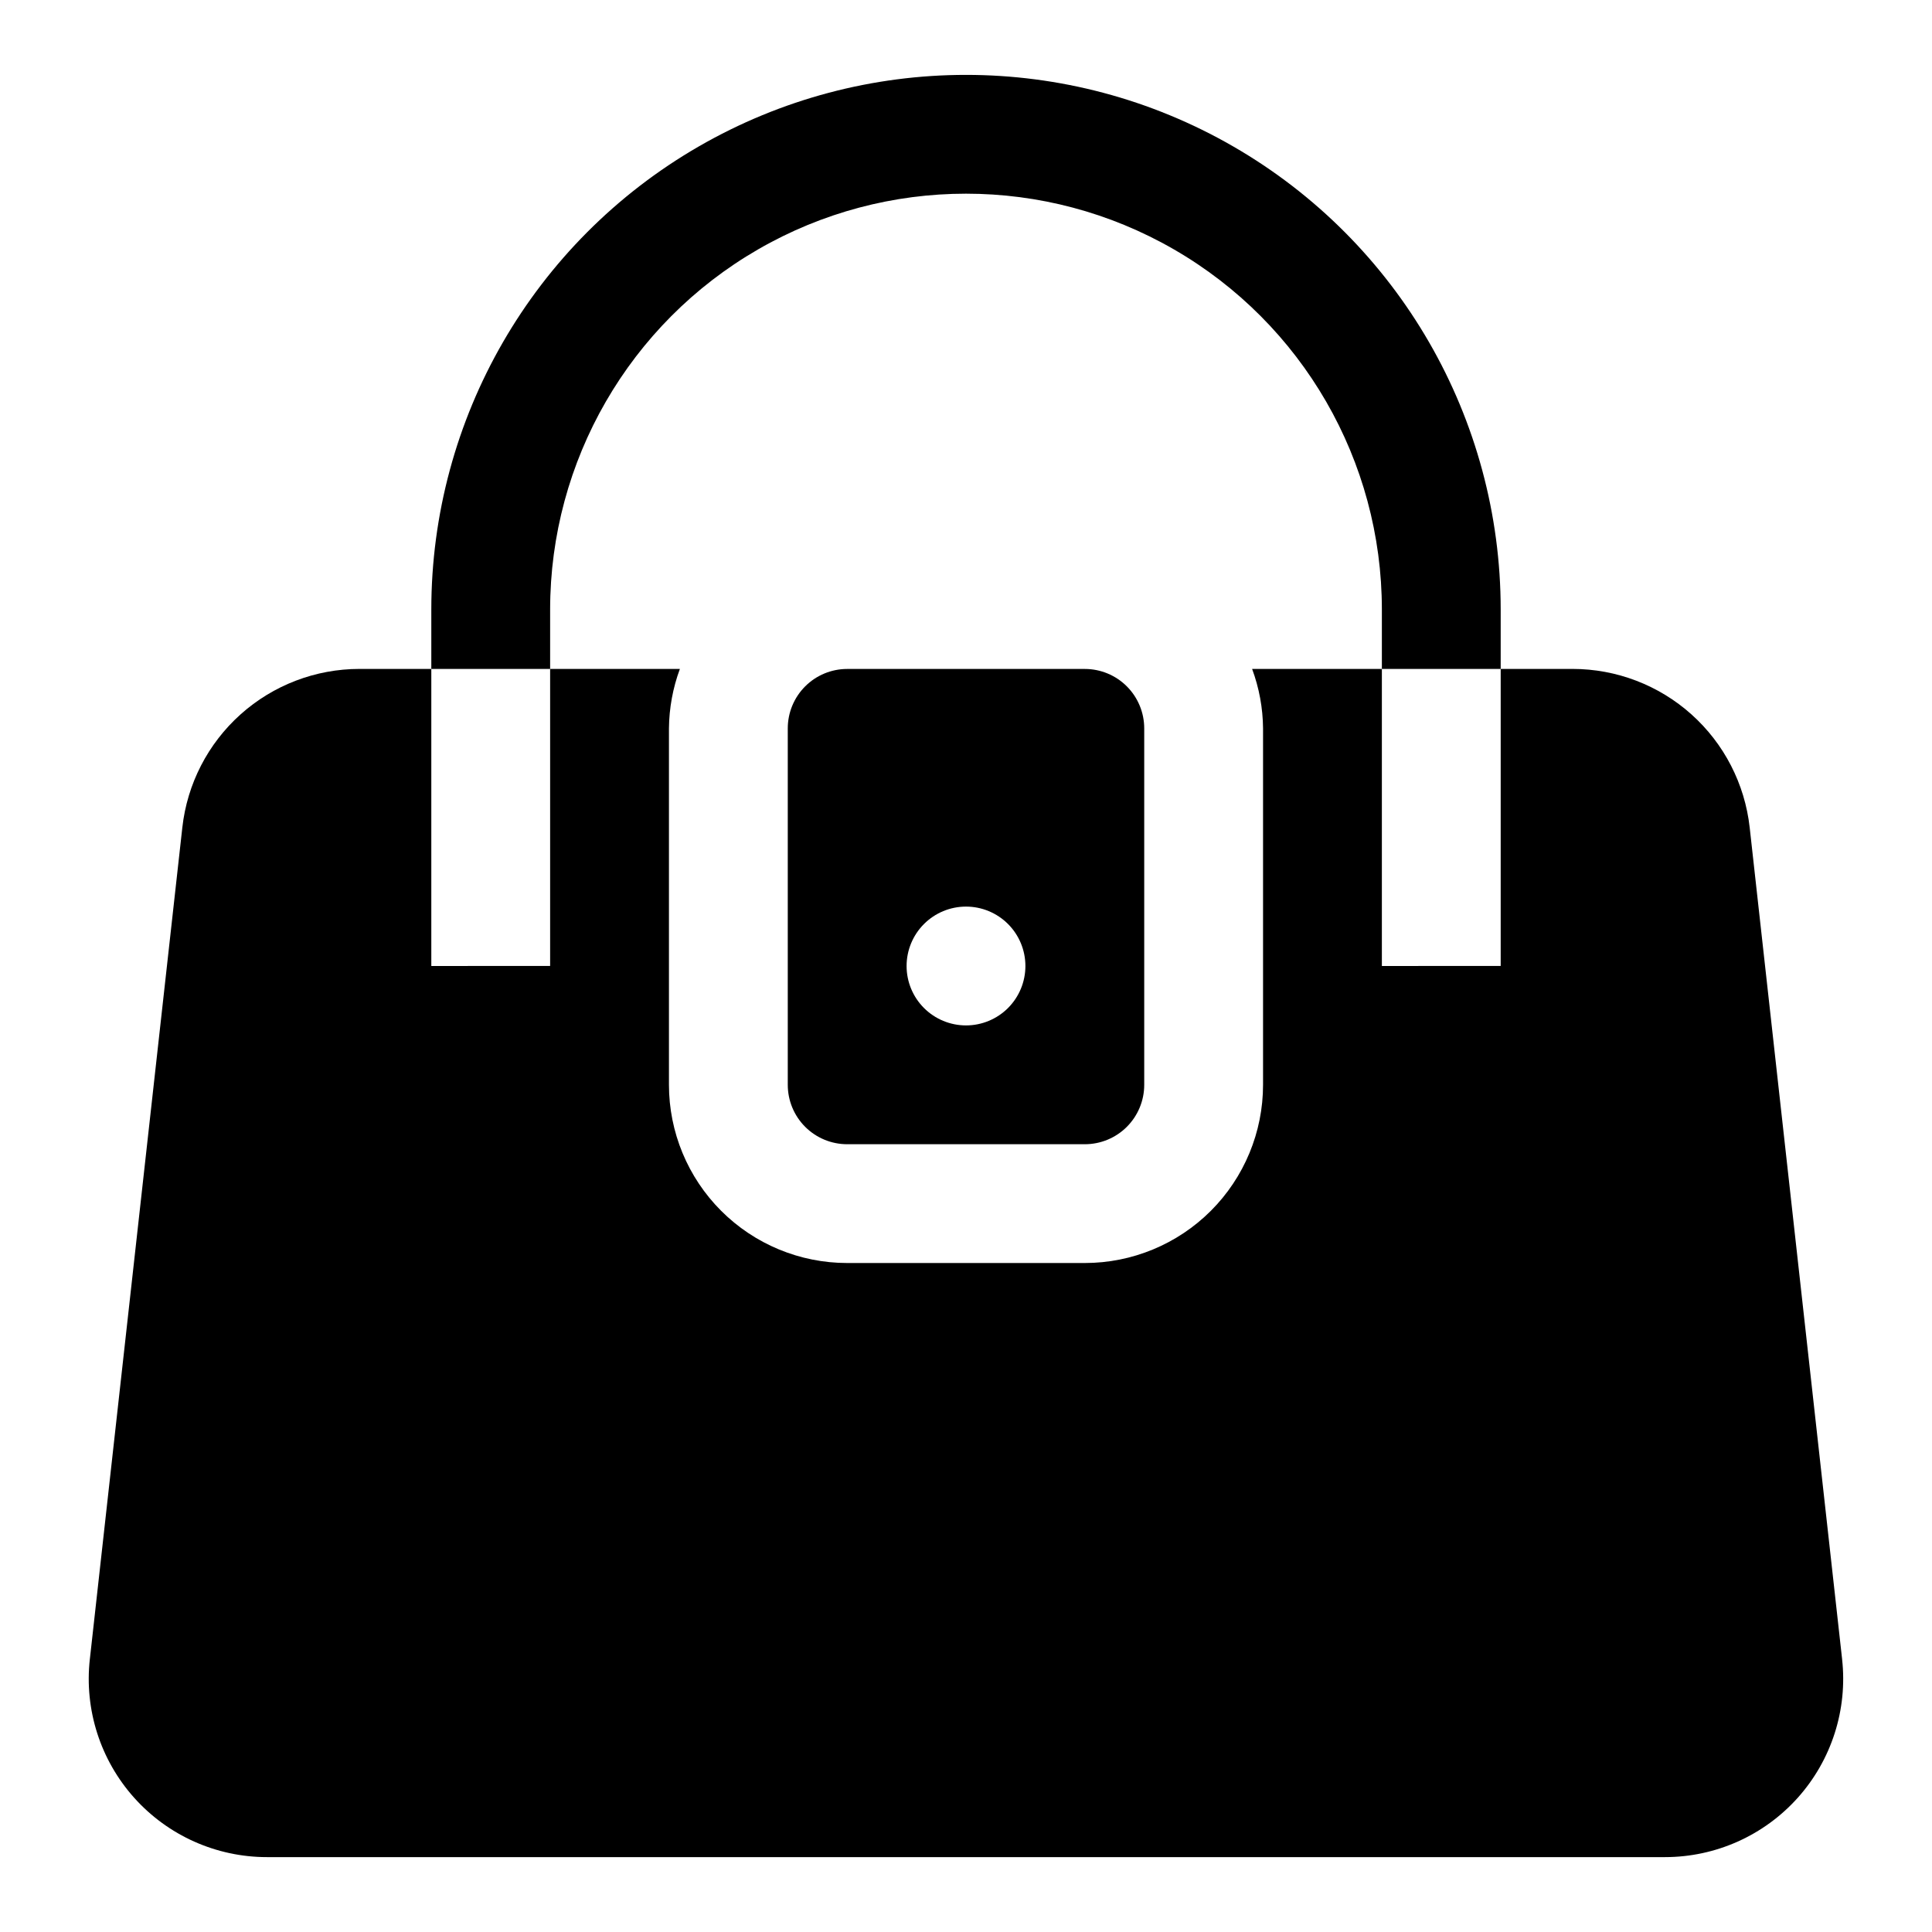
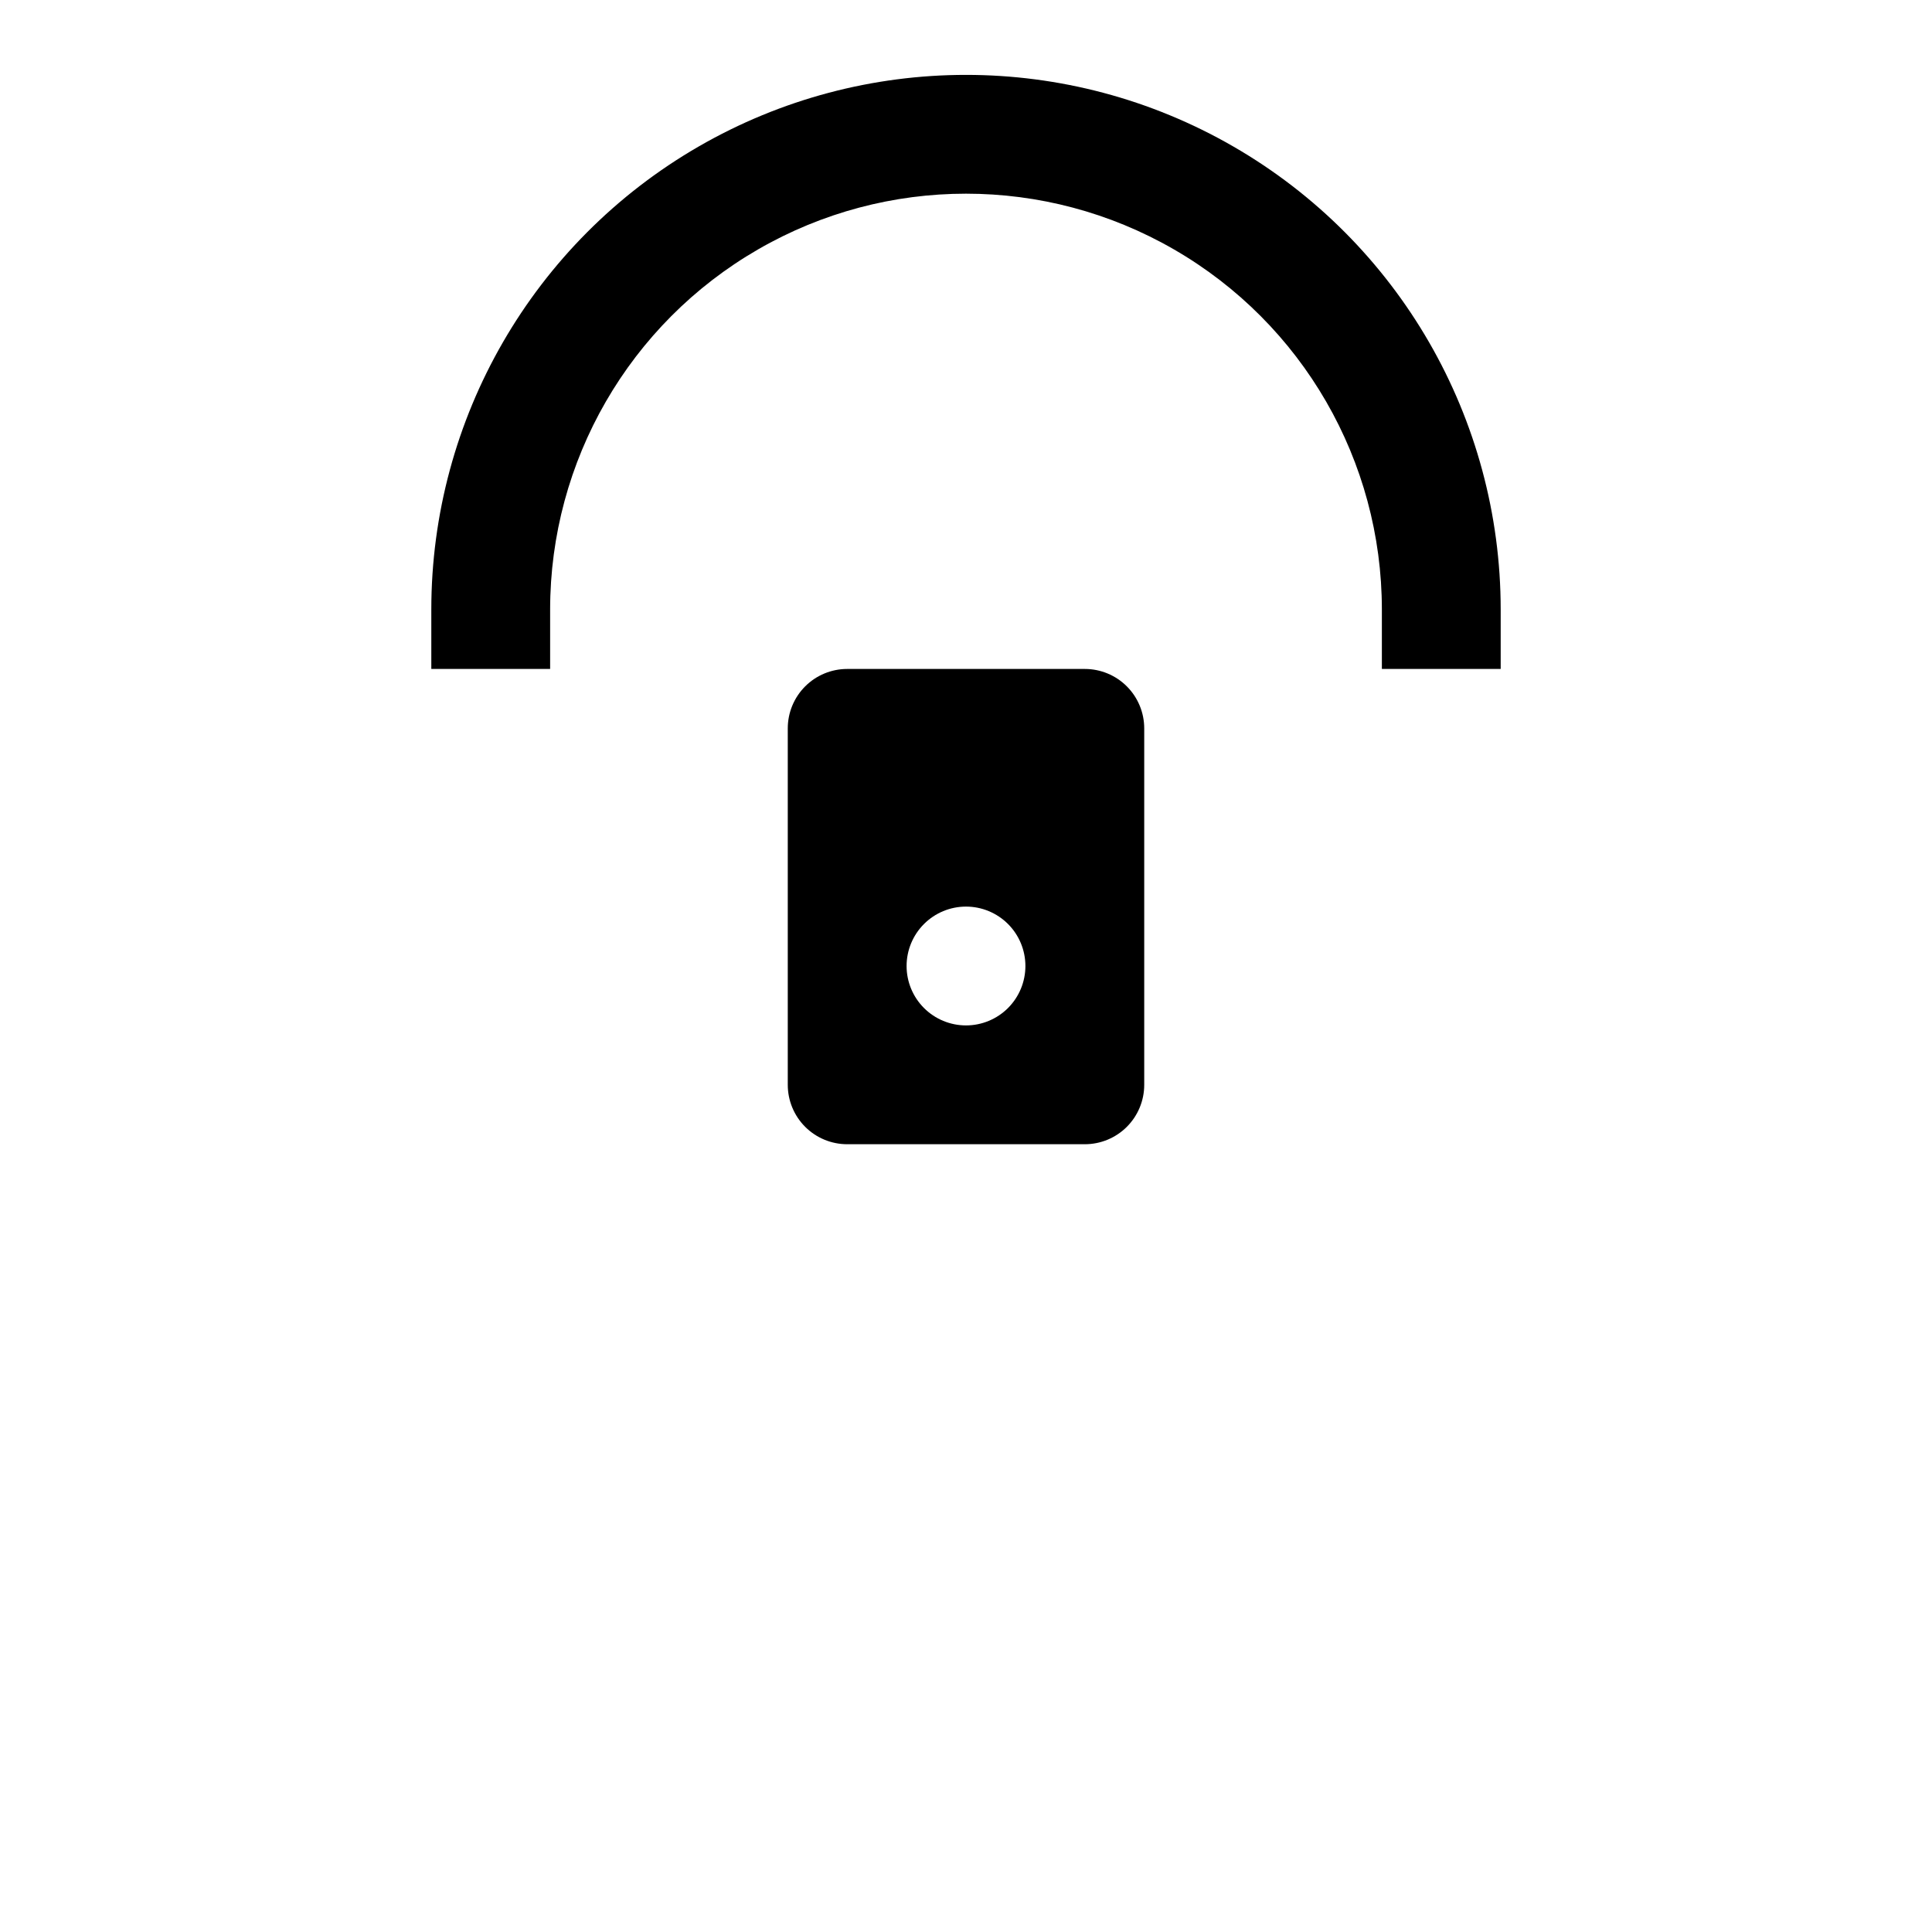
<svg xmlns="http://www.w3.org/2000/svg" fill="#000000" width="800px" height="800px" version="1.1" viewBox="144 144 512 512">
  <g>
-     <path d="m632.18 583.71-24.496-220.42v0.004c-1.285-11.555-6.781-22.227-15.438-29.98-8.66-7.75-19.875-12.039-31.496-12.043h-19.051v78.719l-31.488 0.004v-78.723h-34.387c1.867 5.043 2.848 10.371 2.898 15.746v94.465c0 12.523-4.977 24.539-13.832 33.398-8.859 8.855-20.875 13.832-33.398 13.832h-62.977c-12.527 0-24.543-4.977-33.398-13.832-8.859-8.859-13.836-20.875-13.836-33.398v-94.465c0.055-5.375 1.031-10.703 2.898-15.746h-34.387v78.719l-31.488 0.004v-78.723h-19.051c-11.621 0.004-22.836 4.293-31.492 12.043-8.66 7.754-14.156 18.426-15.438 29.98l-24.512 220.42-0.004-0.004c-1.48 13.355 2.793 26.707 11.754 36.715 8.961 10.012 21.762 15.73 35.195 15.73h370.49c13.434-0.004 26.227-5.727 35.188-15.734 8.957-10.012 13.227-23.359 11.746-36.711z" />
    <path d="m431.49 321.28h-62.977c-4.176 0-8.18 1.66-11.133 4.613s-4.613 6.957-4.613 11.133v94.465c0 4.176 1.66 8.18 4.613 11.133 2.953 2.949 6.957 4.609 11.133 4.609h62.977c4.176 0 8.18-1.66 11.133-4.609 2.949-2.953 4.609-6.957 4.609-11.133v-94.465c0-4.176-1.66-8.18-4.609-11.133-2.953-2.953-6.957-4.613-11.133-4.613zm-31.488 94.465c-4.176 0-8.18-1.66-11.133-4.609-2.953-2.953-4.613-6.957-4.613-11.133s1.66-8.18 4.613-11.133c2.953-2.953 6.957-4.613 11.133-4.613s8.18 1.66 11.133 4.613c2.949 2.953 4.609 6.957 4.609 11.133s-1.66 8.18-4.609 11.133c-2.953 2.949-6.957 4.609-11.133 4.609z" />
    <path d="m289.79 321.28v-15.742c0-39.375 21.008-75.758 55.105-95.445 34.098-19.688 76.109-19.688 110.21 0 34.102 19.688 55.105 56.07 55.105 95.445v15.742h31.488v-15.742c0-50.625-27.008-97.402-70.848-122.71-43.844-25.309-97.855-25.309-141.7 0-43.84 25.312-70.848 72.09-70.848 122.71v15.742z" />
  </g>
</svg>